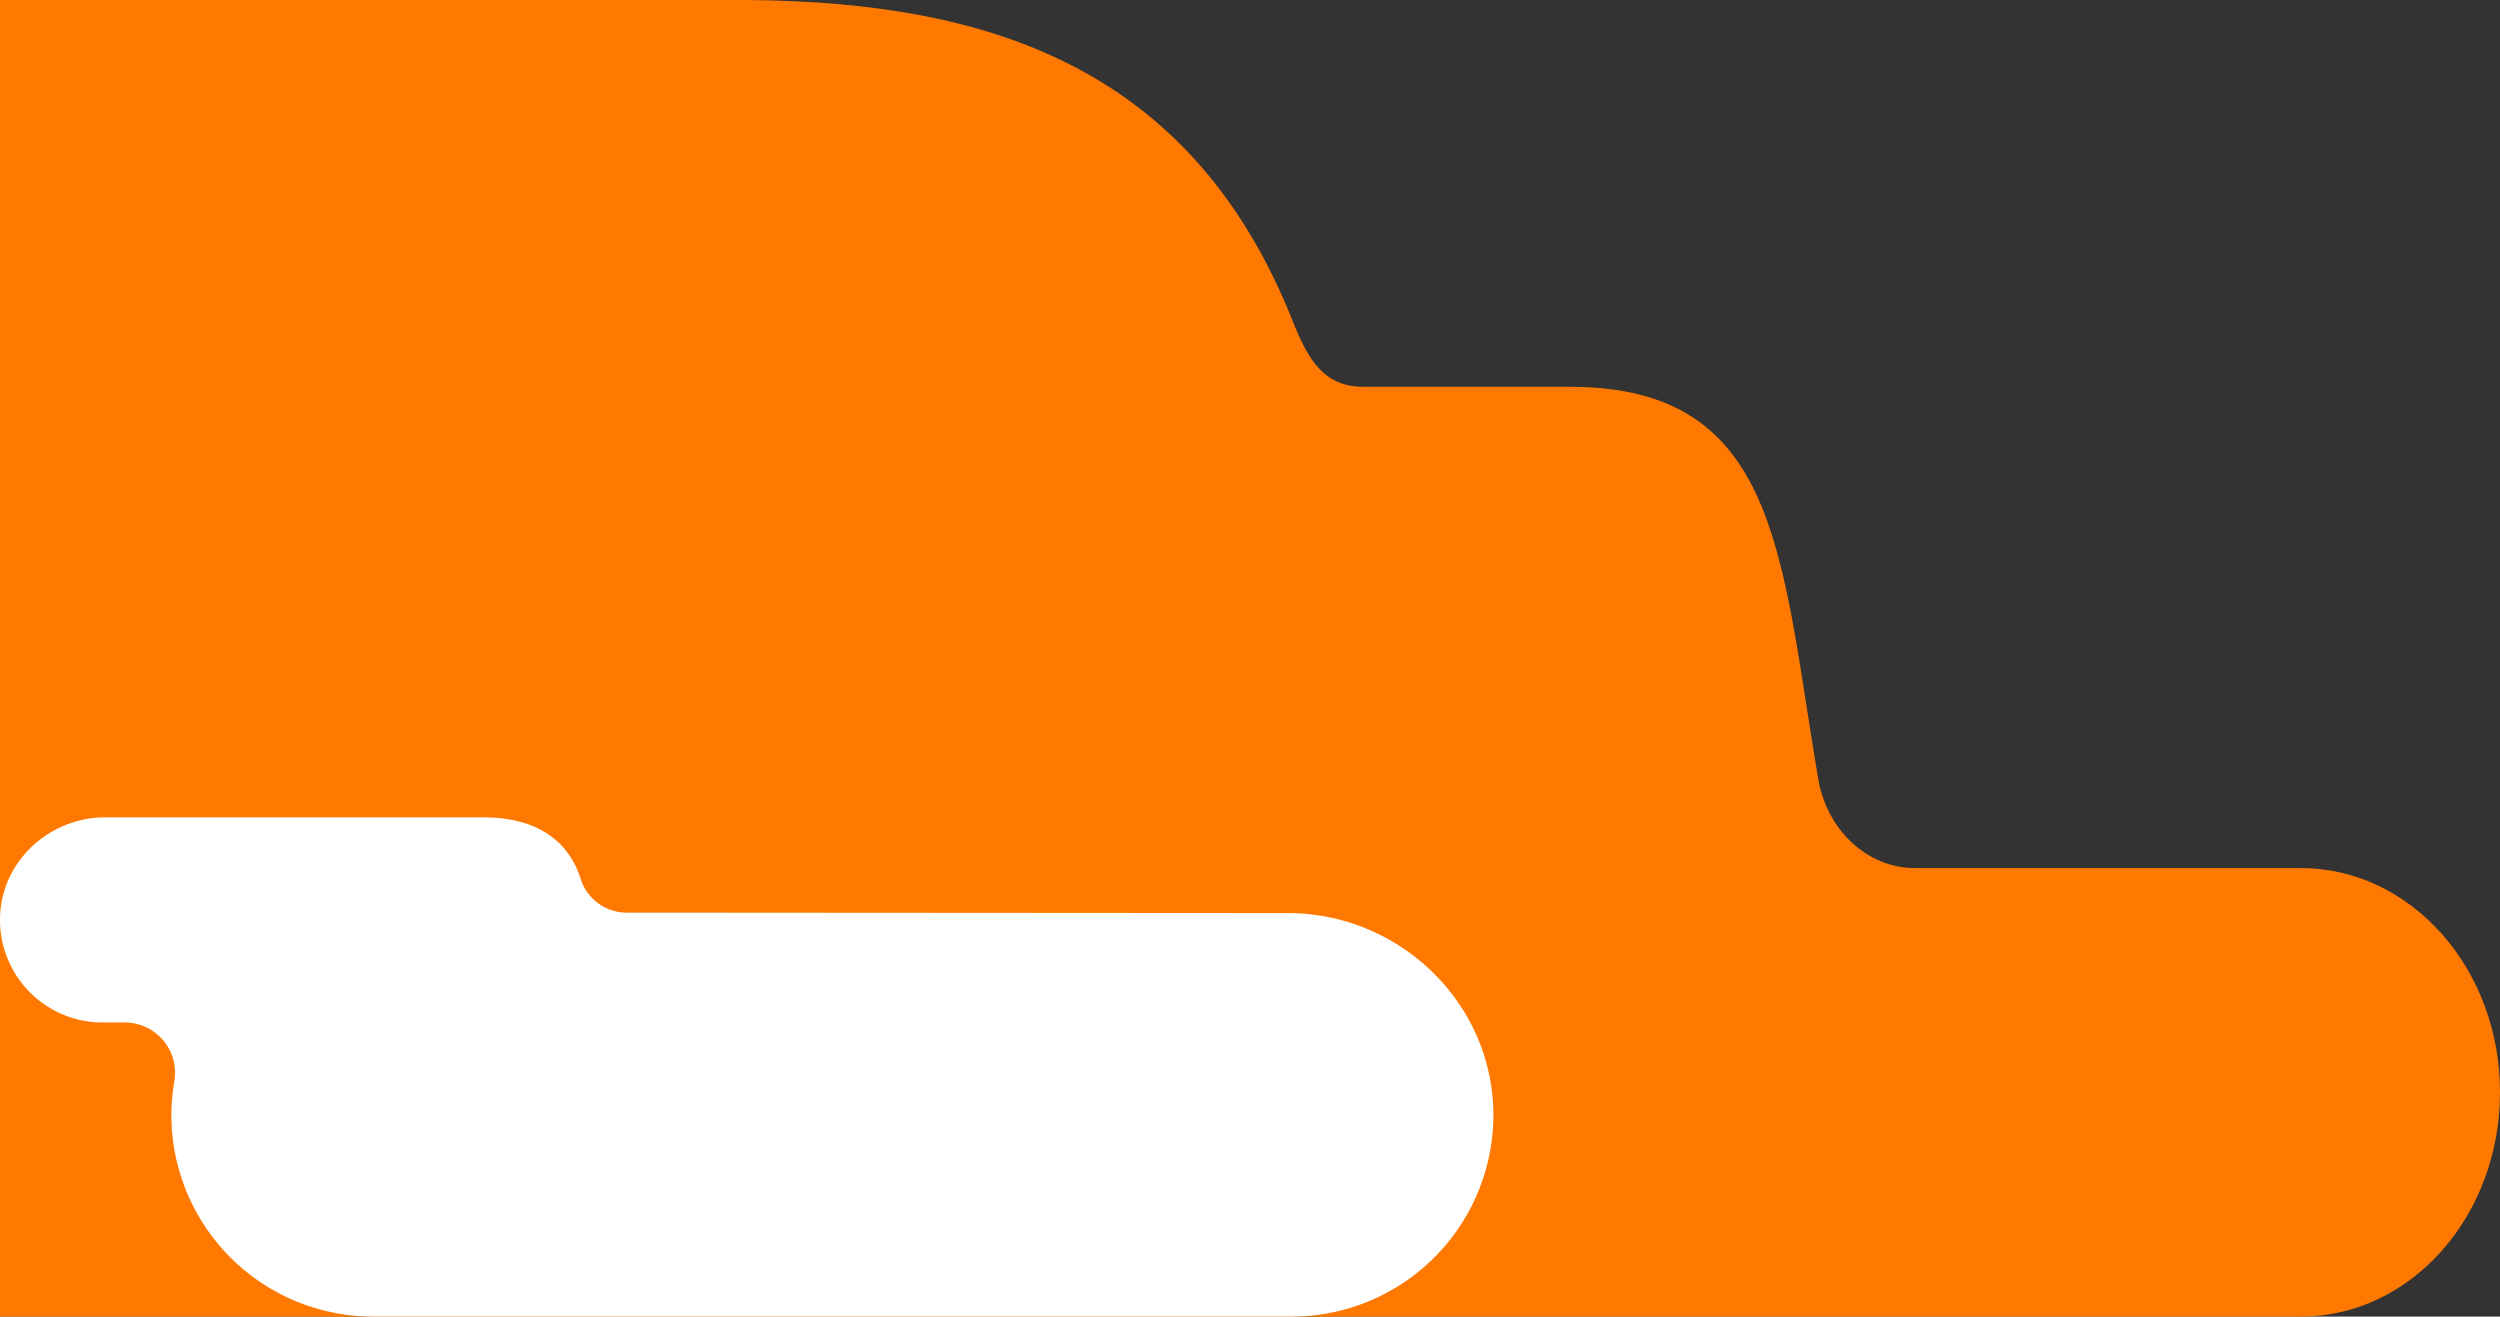
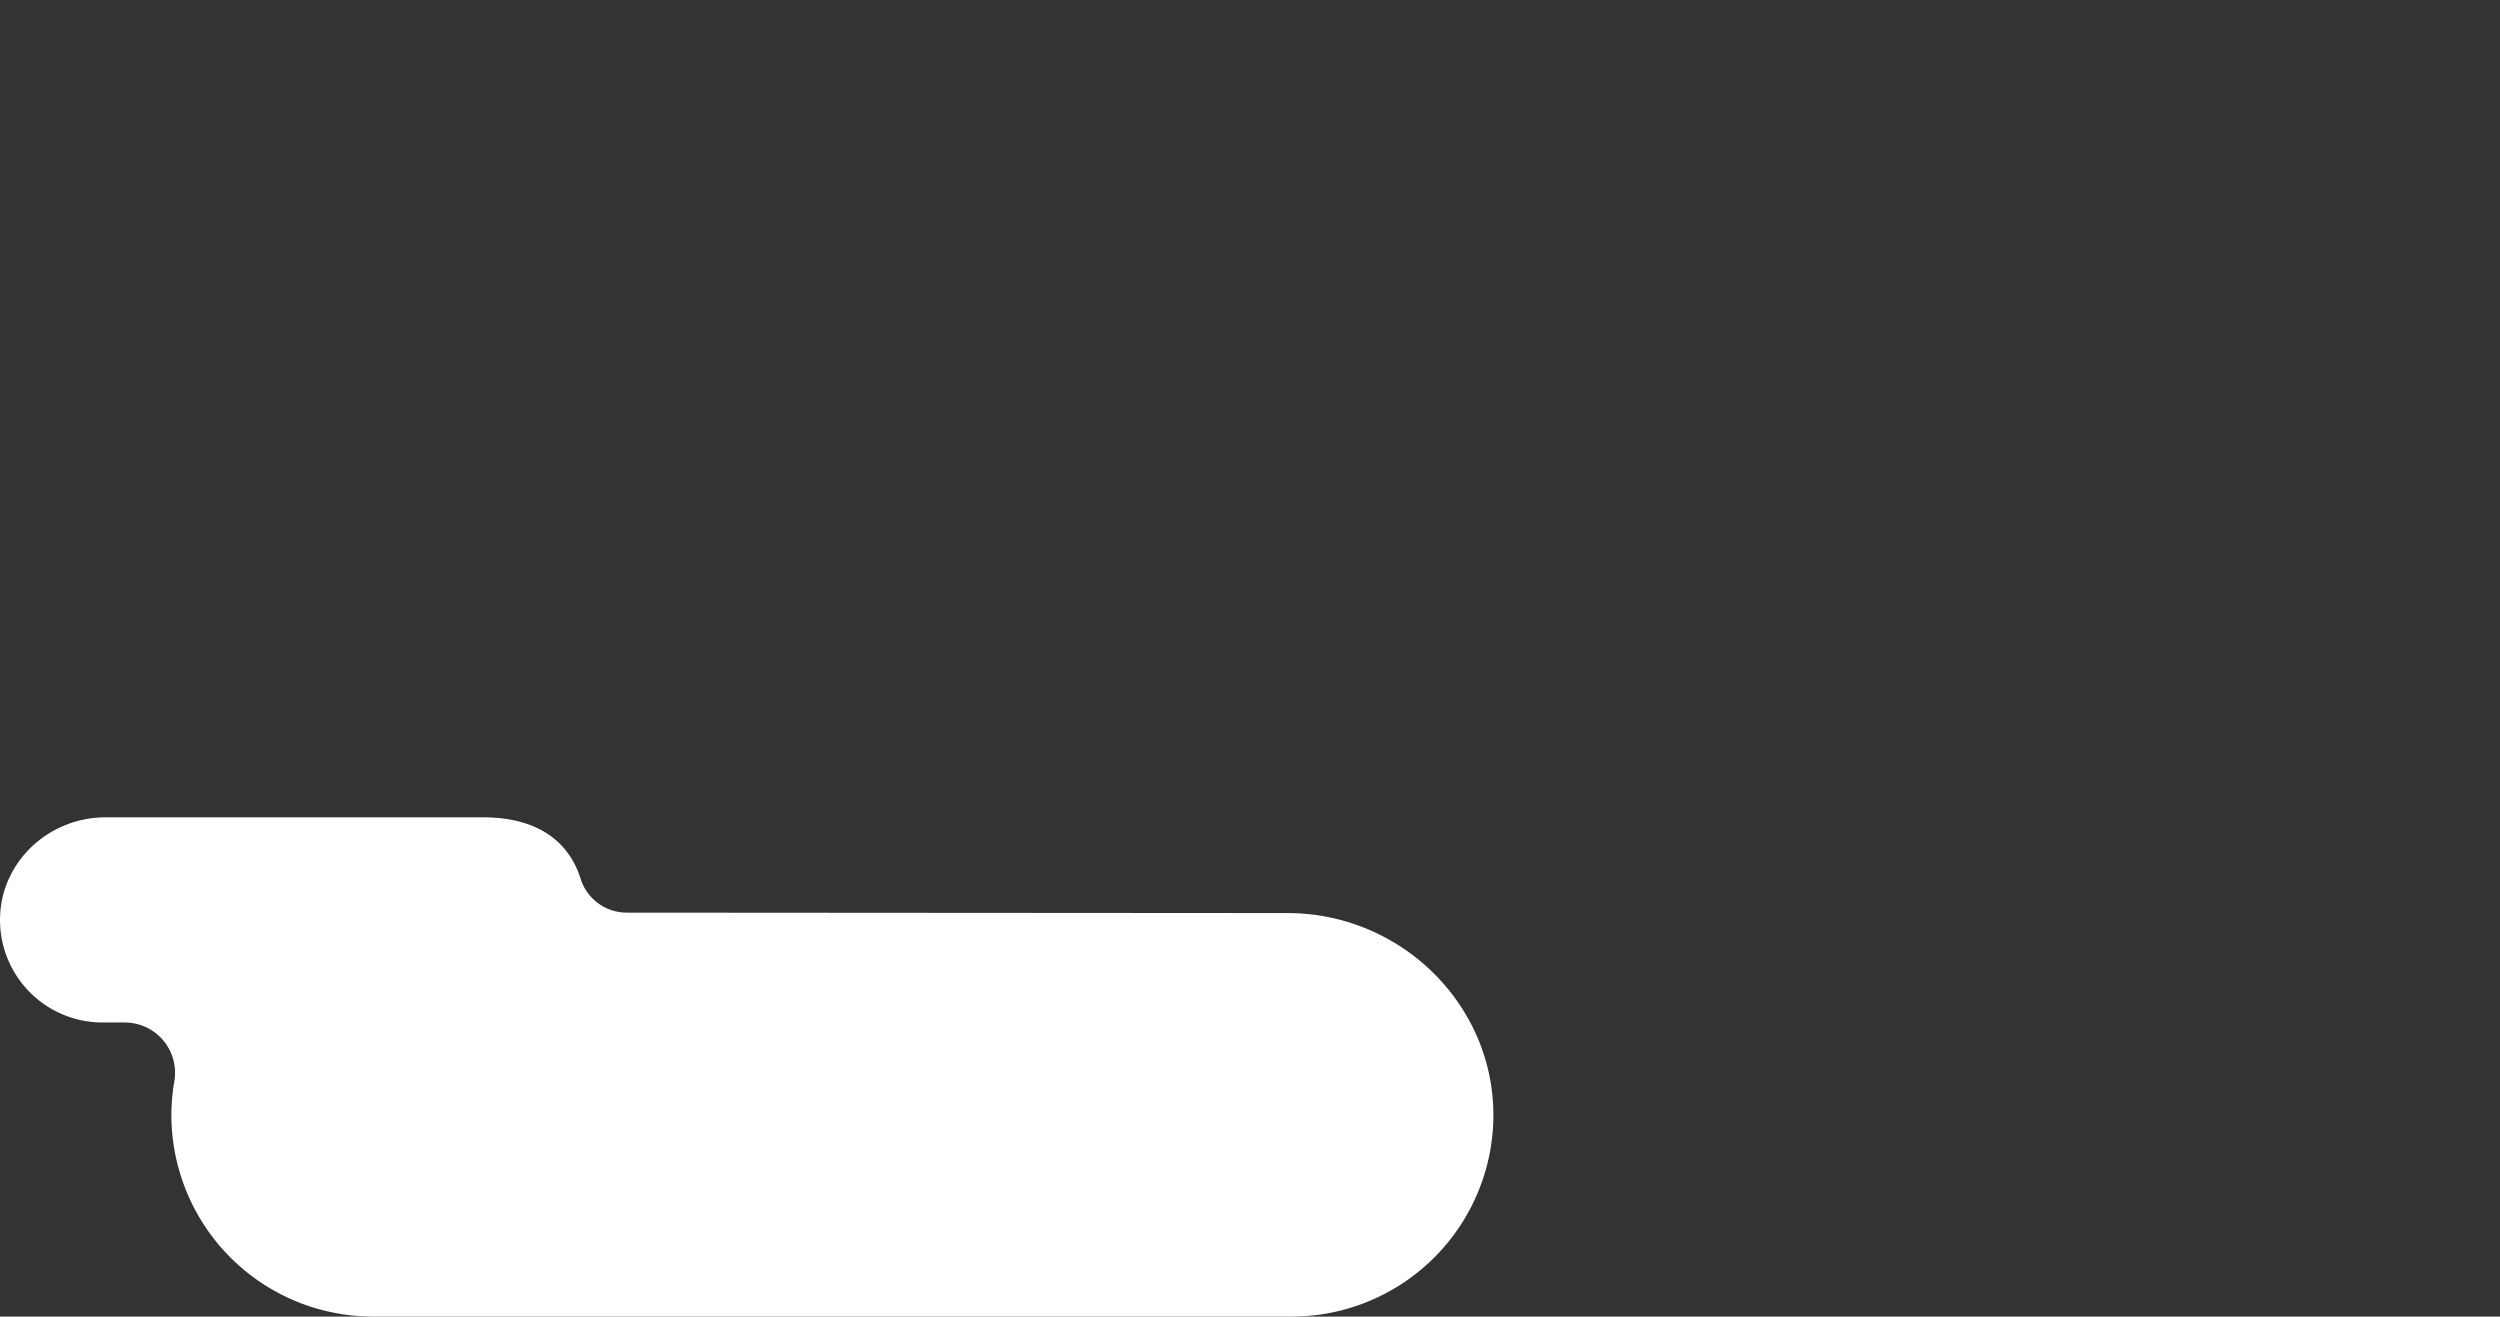
<svg xmlns="http://www.w3.org/2000/svg" width="832" height="438.156" viewBox="0 0 832 438.156">
  <rect x="0" y="0" width="832" height="438.156" fill="#333333" stroke="none" />
  <g id="Groupe_5202" data-name="Groupe 5202" transform="translate(-47 -475.682)">
-     <path id="Tracé_4616" data-name="Tracé 4616" d="M809,909.832c-.028,41.214-29.706,74.6-66.3,74.579H-23V546.255l249.17.006c79.729.694,147.392,22.133,181.06,106.9,5.277,13.287,10.634,21.821,23.558,21.821h69.018c69.4.227,69.731,56.276,82.271,130.39,2.933,17.336,16.528,29.784,32.2,29.784H742.787C779.378,835.184,809.022,868.618,809,909.832Z" transform="translate(70 -70.573)" fill="#ff7900" />
    <g id="Groupe_1117" data-name="Groupe 1117" transform="translate(47 747.688)">
      <path id="Tracé_2533" data-name="Tracé 2533" d="M99.5,1049.971a34.129,34.129,0,0,0,34.155,34.5H141a16.738,16.738,0,0,1,16.519,19.552,65.946,65.946,0,0,0-.99,11.18,67.123,67.123,0,0,0,67.137,67.14H529.344a67.157,67.157,0,0,0,67.032-63.111c2.294-38.809-29.539-71.177-68.417-71.177l-219.891-.146a16.091,16.091,0,0,1-15.342-11.265c-2.861-9.115-10.779-20.45-32.5-20.45H134.576C115.7,1016.186,99.687,1031.093,99.5,1049.971Z" transform="translate(-99.493 -1016.19)" fill="#fff" />
    </g>
  </g>
</svg>